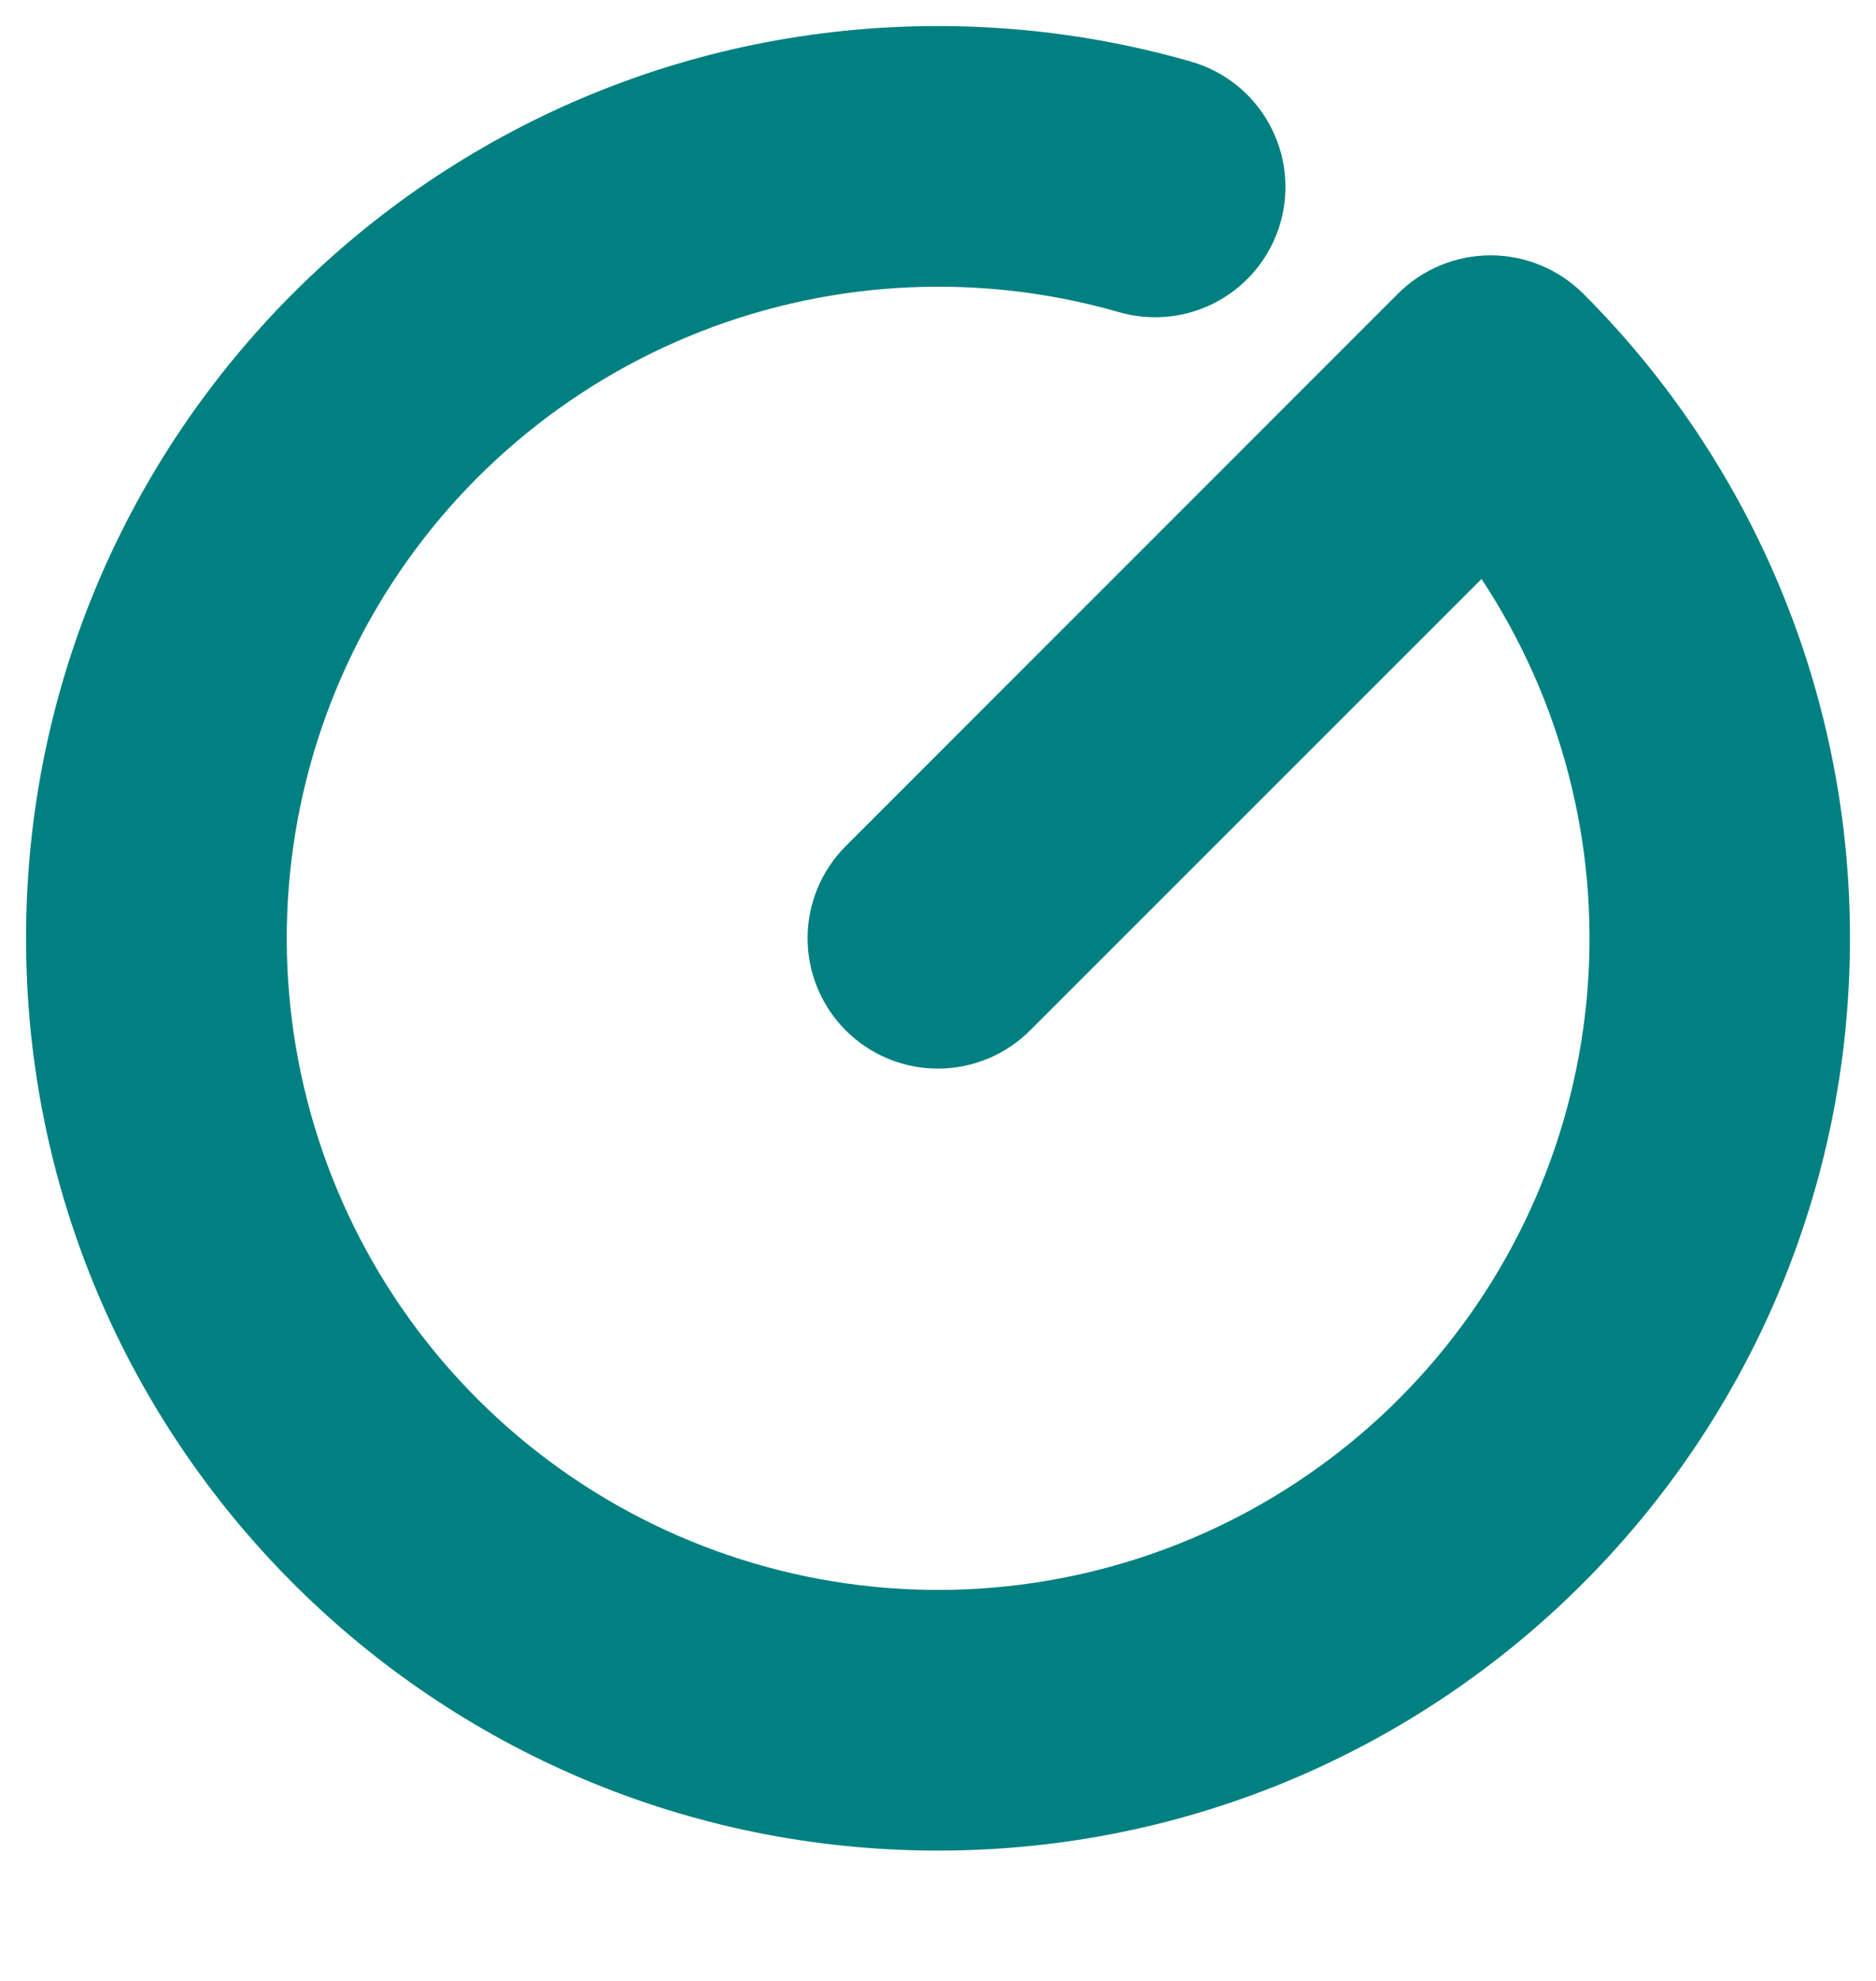
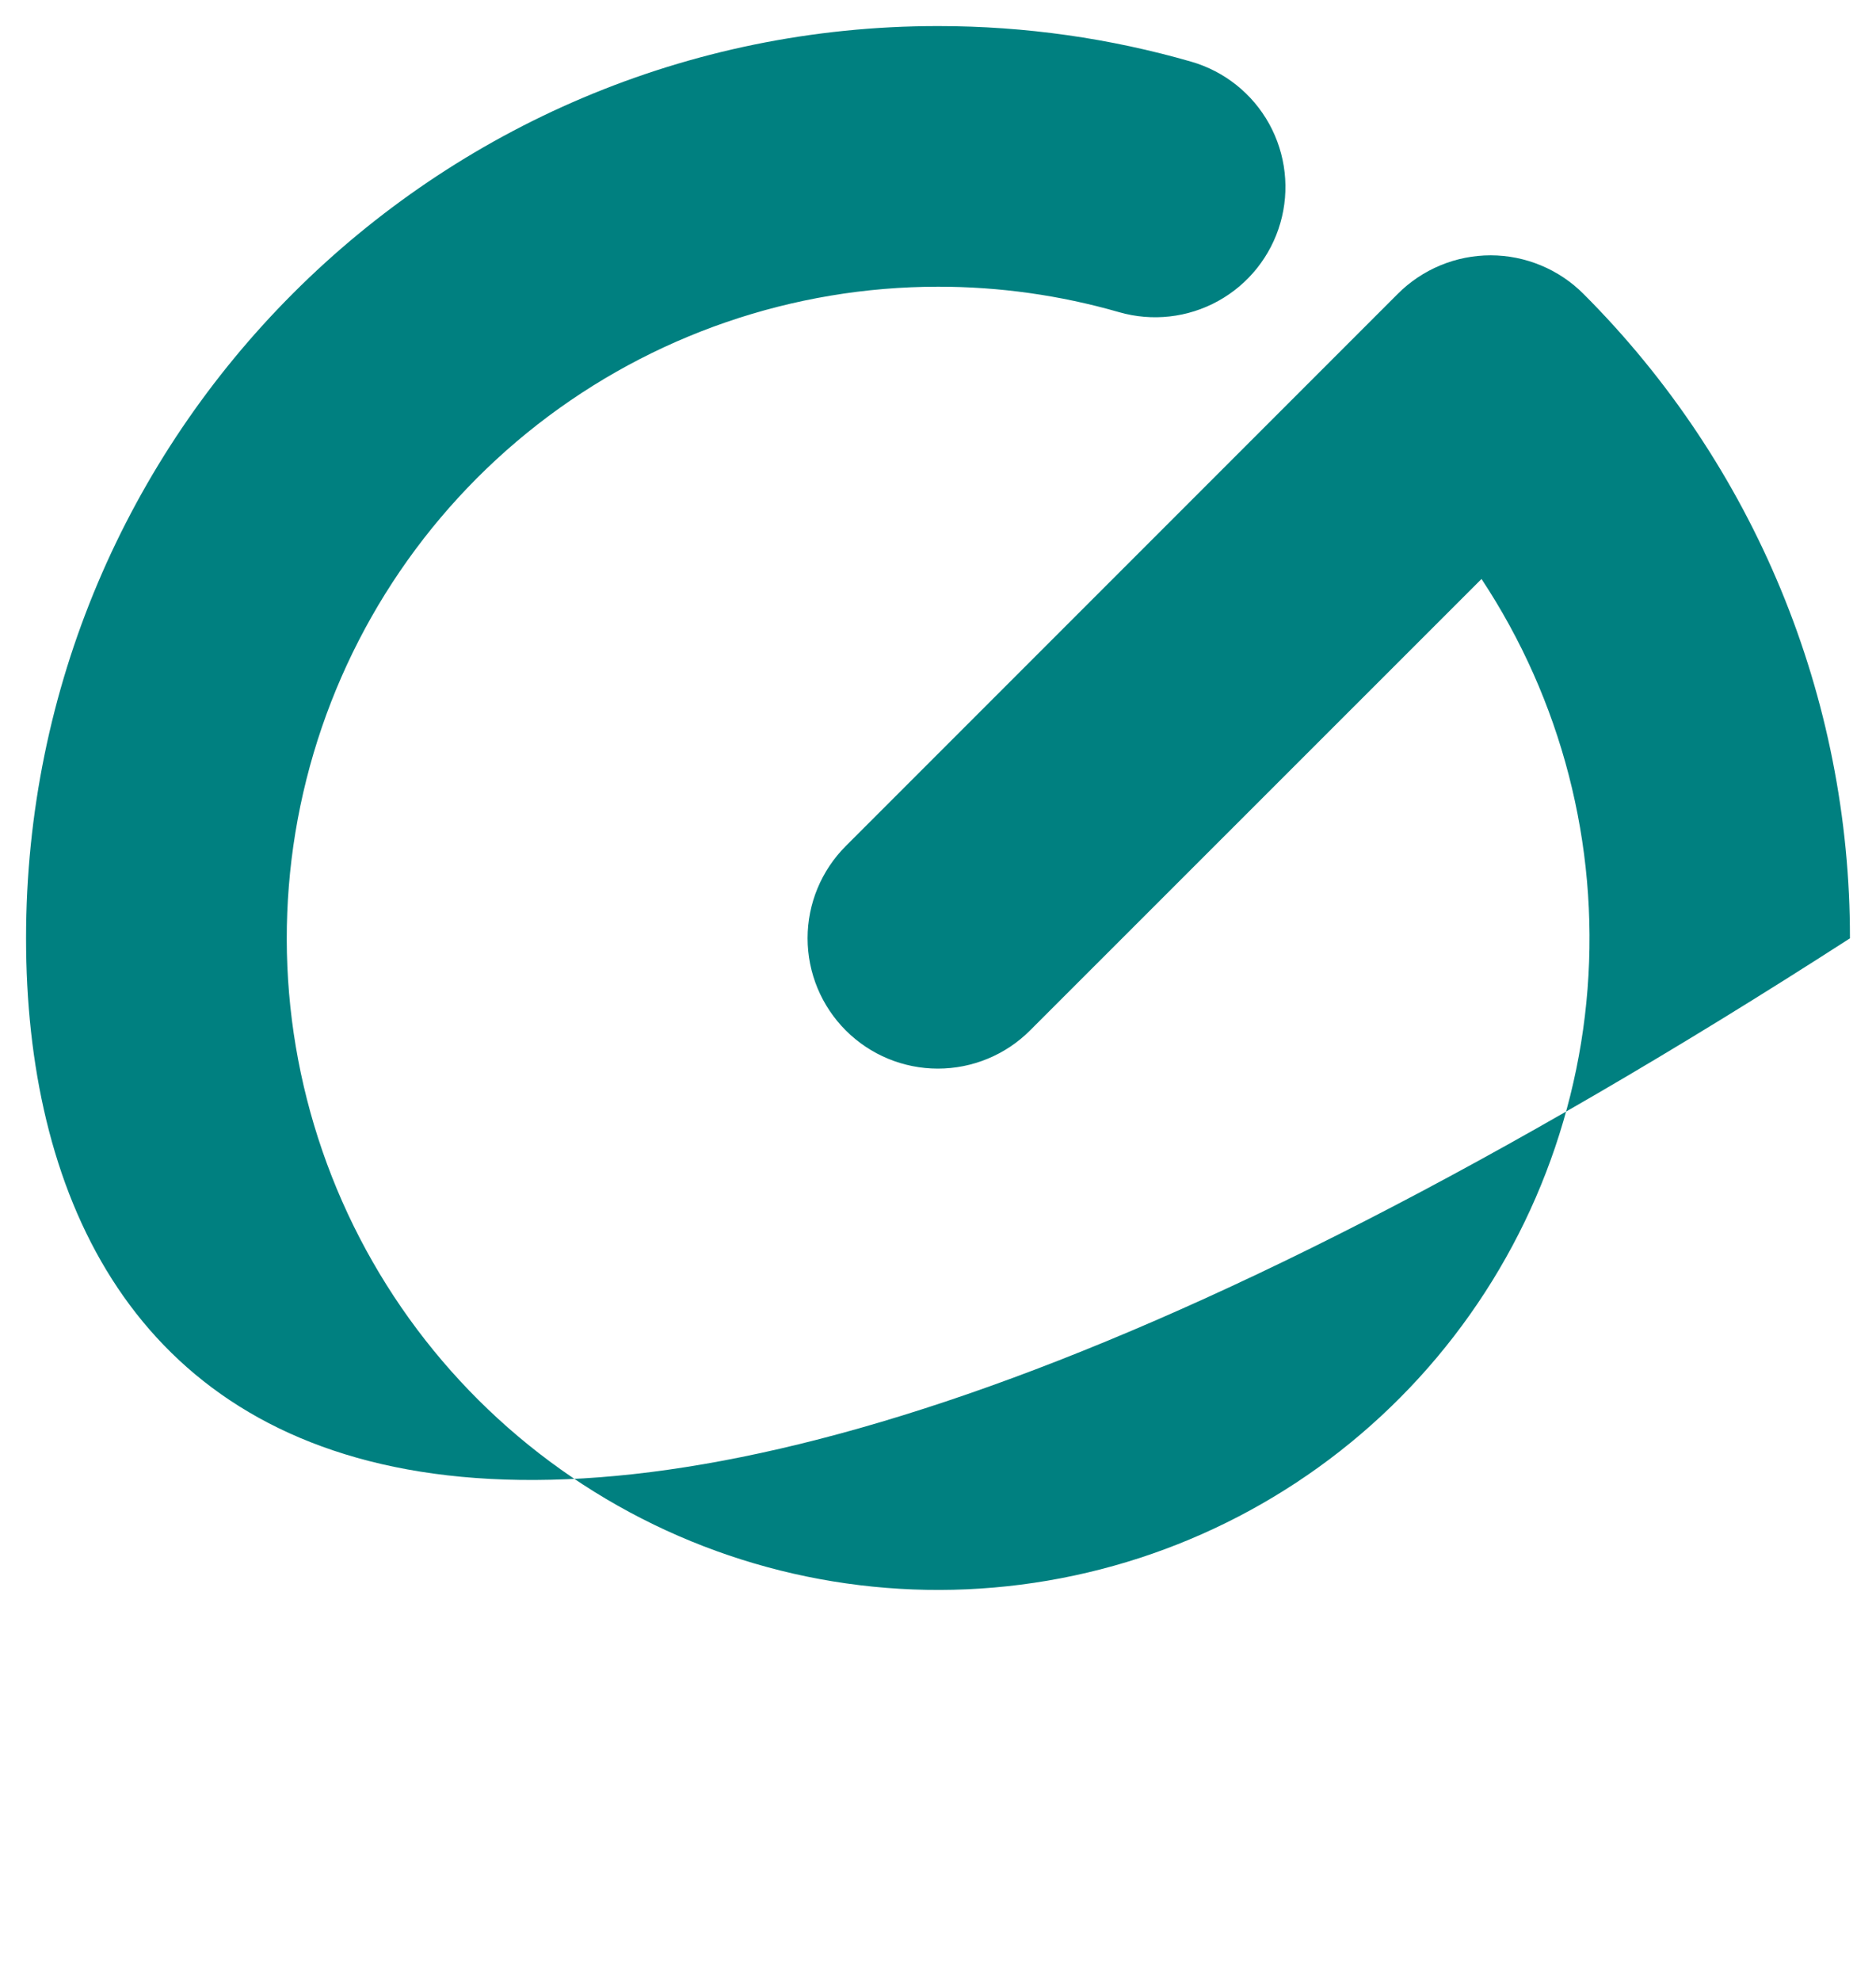
<svg xmlns="http://www.w3.org/2000/svg" width="54" height="57" viewBox="0 0 54 57" fill="none">
-   <path fill-rule="evenodd" clip-rule="evenodd" d="M27 8.25C22.824 8.251 18.768 9.646 15.475 12.213C12.181 14.781 9.84 18.375 8.821 22.424C7.802 26.474 8.164 30.748 9.849 34.569C11.535 38.389 14.448 41.538 18.126 43.515C21.804 45.492 26.037 46.185 30.154 45.483C34.27 44.782 38.035 42.726 40.851 39.642C43.666 36.558 45.372 32.623 45.697 28.459C46.022 24.296 44.948 20.144 42.645 16.66L29.65 29.65C28.947 30.354 27.992 30.749 26.997 30.749C26.003 30.749 25.049 30.354 24.345 29.65C23.642 28.947 23.246 27.992 23.246 26.997C23.246 26.003 23.642 25.049 24.345 24.345L40.237 8.453C40.588 8.102 41.005 7.824 41.464 7.634C41.922 7.444 42.414 7.347 42.91 7.347C43.406 7.348 43.897 7.446 44.355 7.637C44.814 7.827 45.23 8.106 45.58 8.457C48.015 10.892 49.946 13.783 51.262 16.965C52.579 20.146 53.254 23.557 53.25 27C53.25 41.498 41.498 53.25 27 53.25C12.502 53.25 0.75 41.498 0.75 27C0.75 12.502 12.502 0.75 27 0.75C29.525 0.75 31.97 1.107 34.29 1.775C35.246 2.051 36.053 2.695 36.534 3.566C37.014 4.437 37.13 5.463 36.854 6.419C36.578 7.375 35.934 8.182 35.063 8.662C34.192 9.143 33.166 9.258 32.21 8.982C30.516 8.495 28.762 8.248 27 8.25Z" fill="#008080" />
+   <path fill-rule="evenodd" clip-rule="evenodd" d="M27 8.25C22.824 8.251 18.768 9.646 15.475 12.213C12.181 14.781 9.84 18.375 8.821 22.424C7.802 26.474 8.164 30.748 9.849 34.569C11.535 38.389 14.448 41.538 18.126 43.515C21.804 45.492 26.037 46.185 30.154 45.483C34.27 44.782 38.035 42.726 40.851 39.642C43.666 36.558 45.372 32.623 45.697 28.459C46.022 24.296 44.948 20.144 42.645 16.66L29.65 29.65C28.947 30.354 27.992 30.749 26.997 30.749C26.003 30.749 25.049 30.354 24.345 29.65C23.642 28.947 23.246 27.992 23.246 26.997C23.246 26.003 23.642 25.049 24.345 24.345L40.237 8.453C40.588 8.102 41.005 7.824 41.464 7.634C41.922 7.444 42.414 7.347 42.91 7.347C43.406 7.348 43.897 7.446 44.355 7.637C44.814 7.827 45.23 8.106 45.58 8.457C48.015 10.892 49.946 13.783 51.262 16.965C52.579 20.146 53.254 23.557 53.25 27C12.502 53.25 0.75 41.498 0.75 27C0.75 12.502 12.502 0.75 27 0.75C29.525 0.75 31.97 1.107 34.29 1.775C35.246 2.051 36.053 2.695 36.534 3.566C37.014 4.437 37.13 5.463 36.854 6.419C36.578 7.375 35.934 8.182 35.063 8.662C34.192 9.143 33.166 9.258 32.21 8.982C30.516 8.495 28.762 8.248 27 8.25Z" fill="#008080" />
</svg>